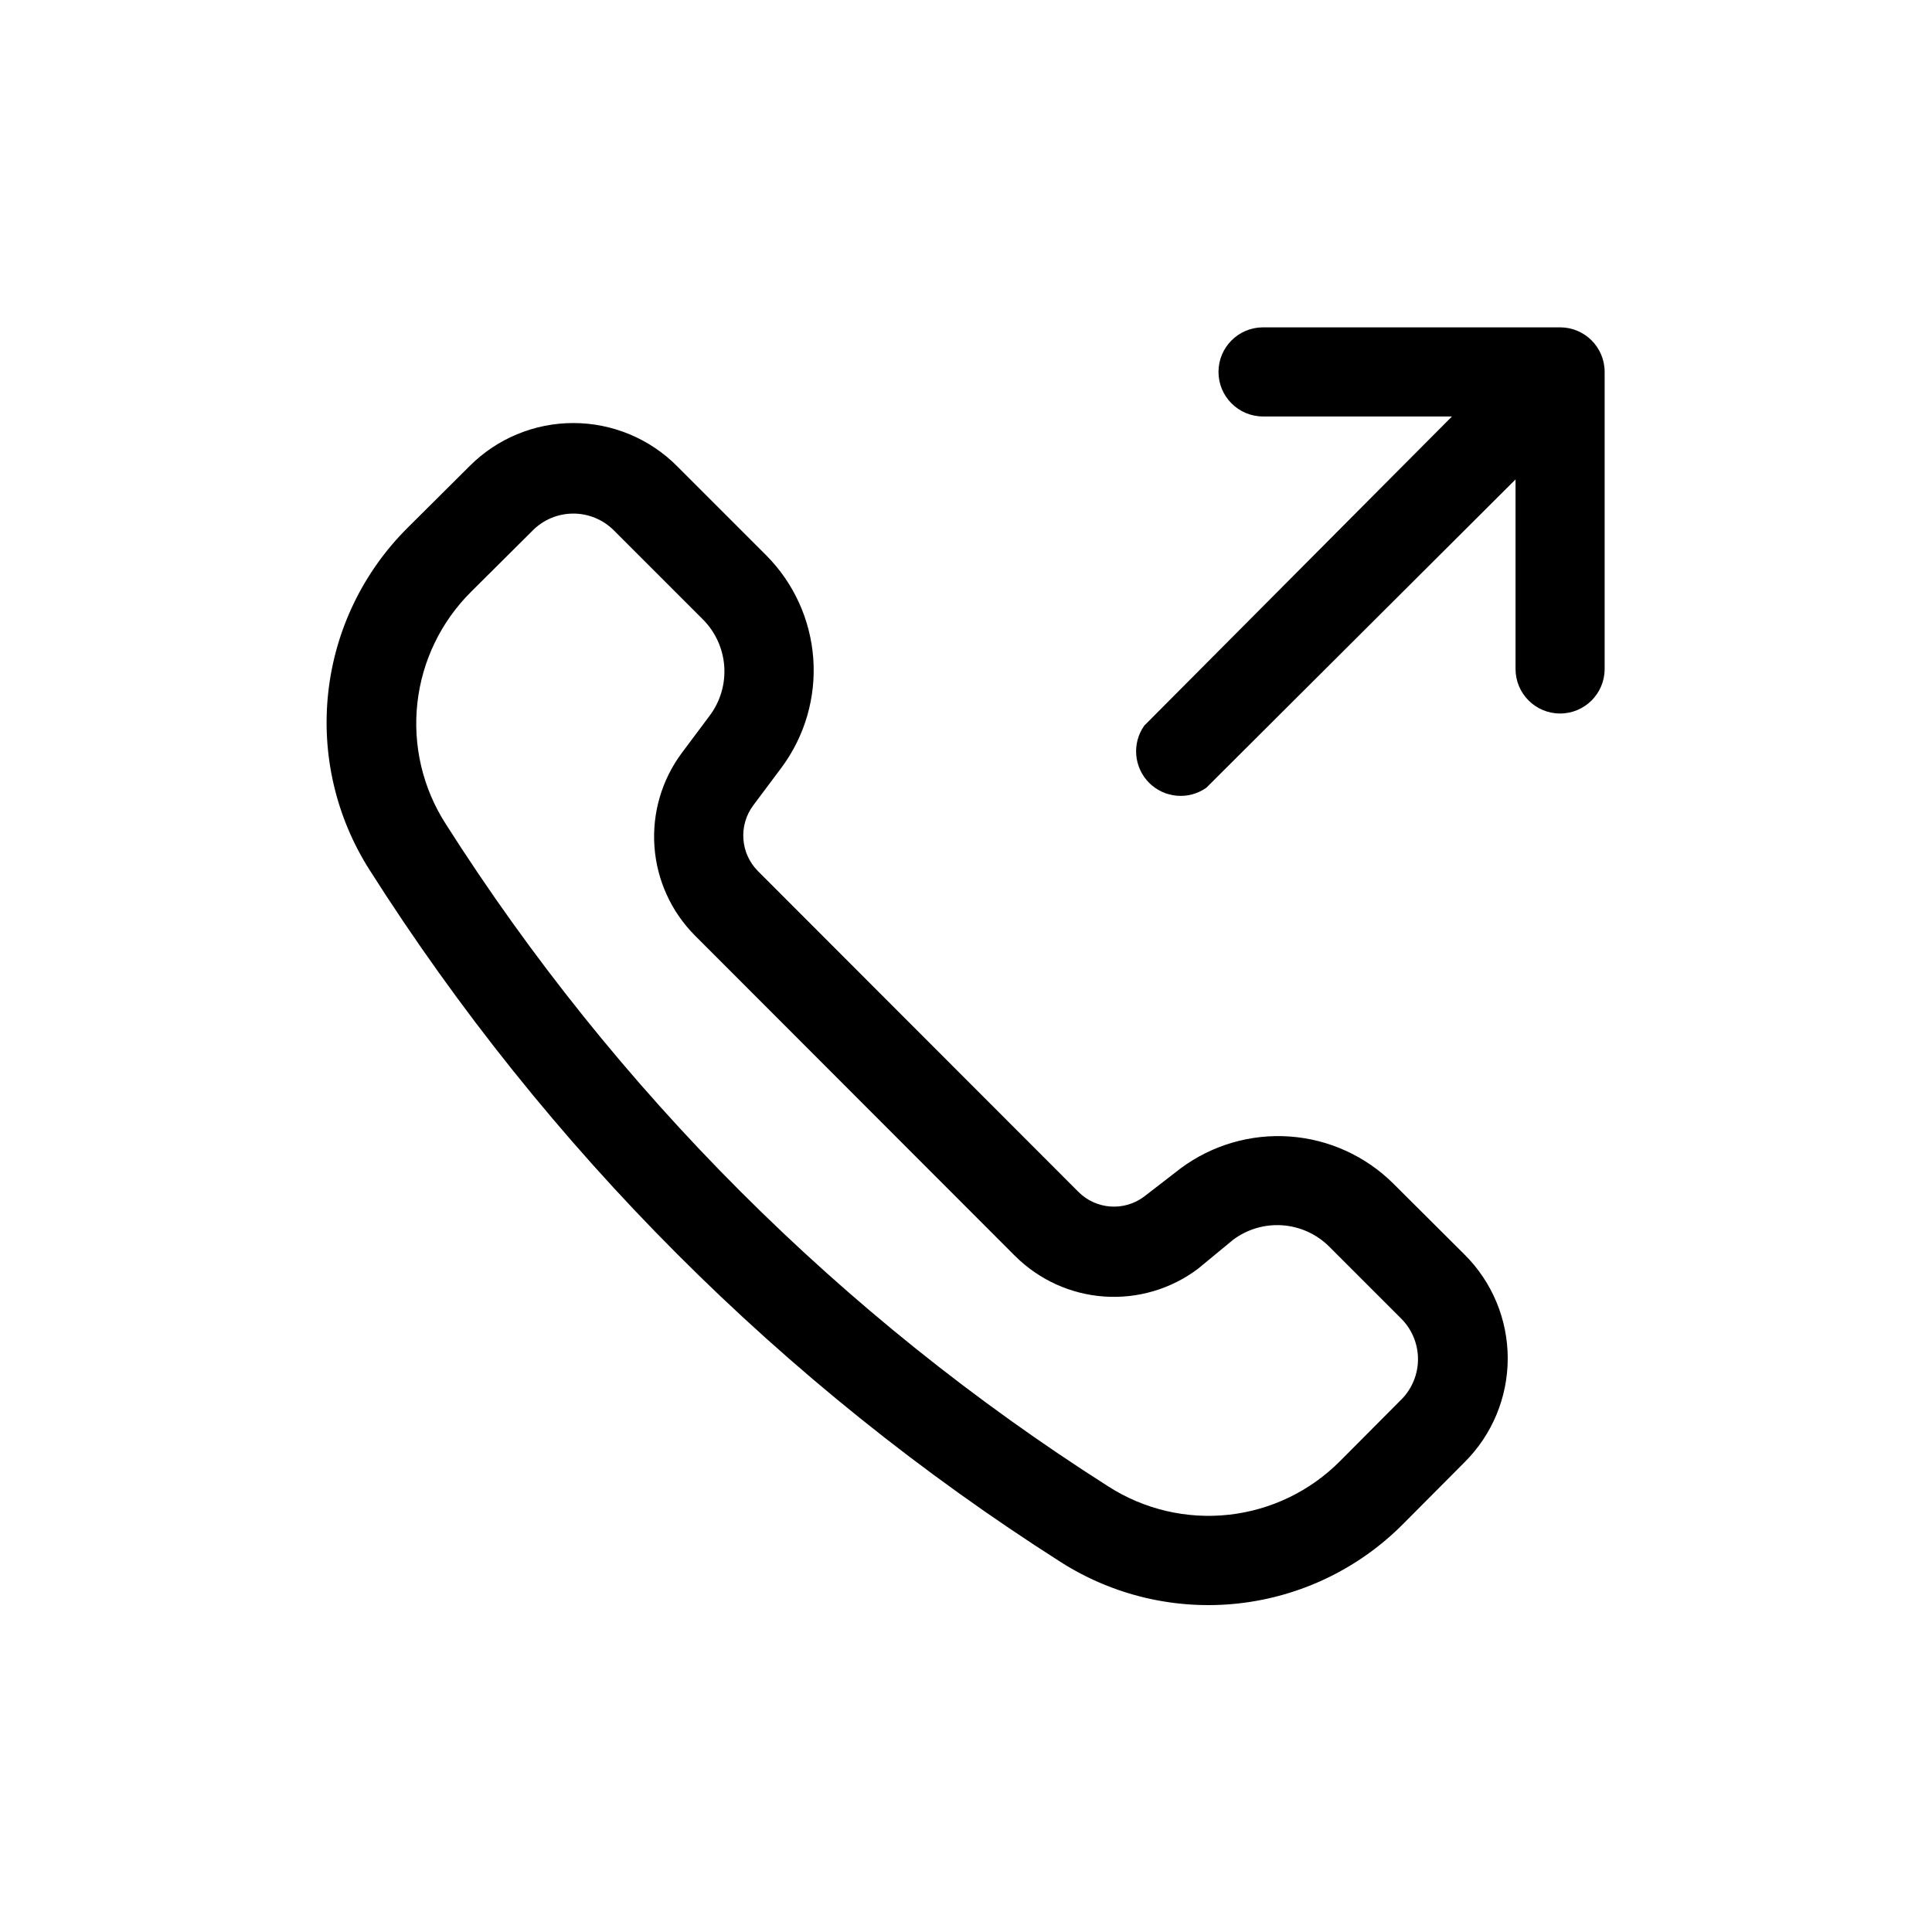
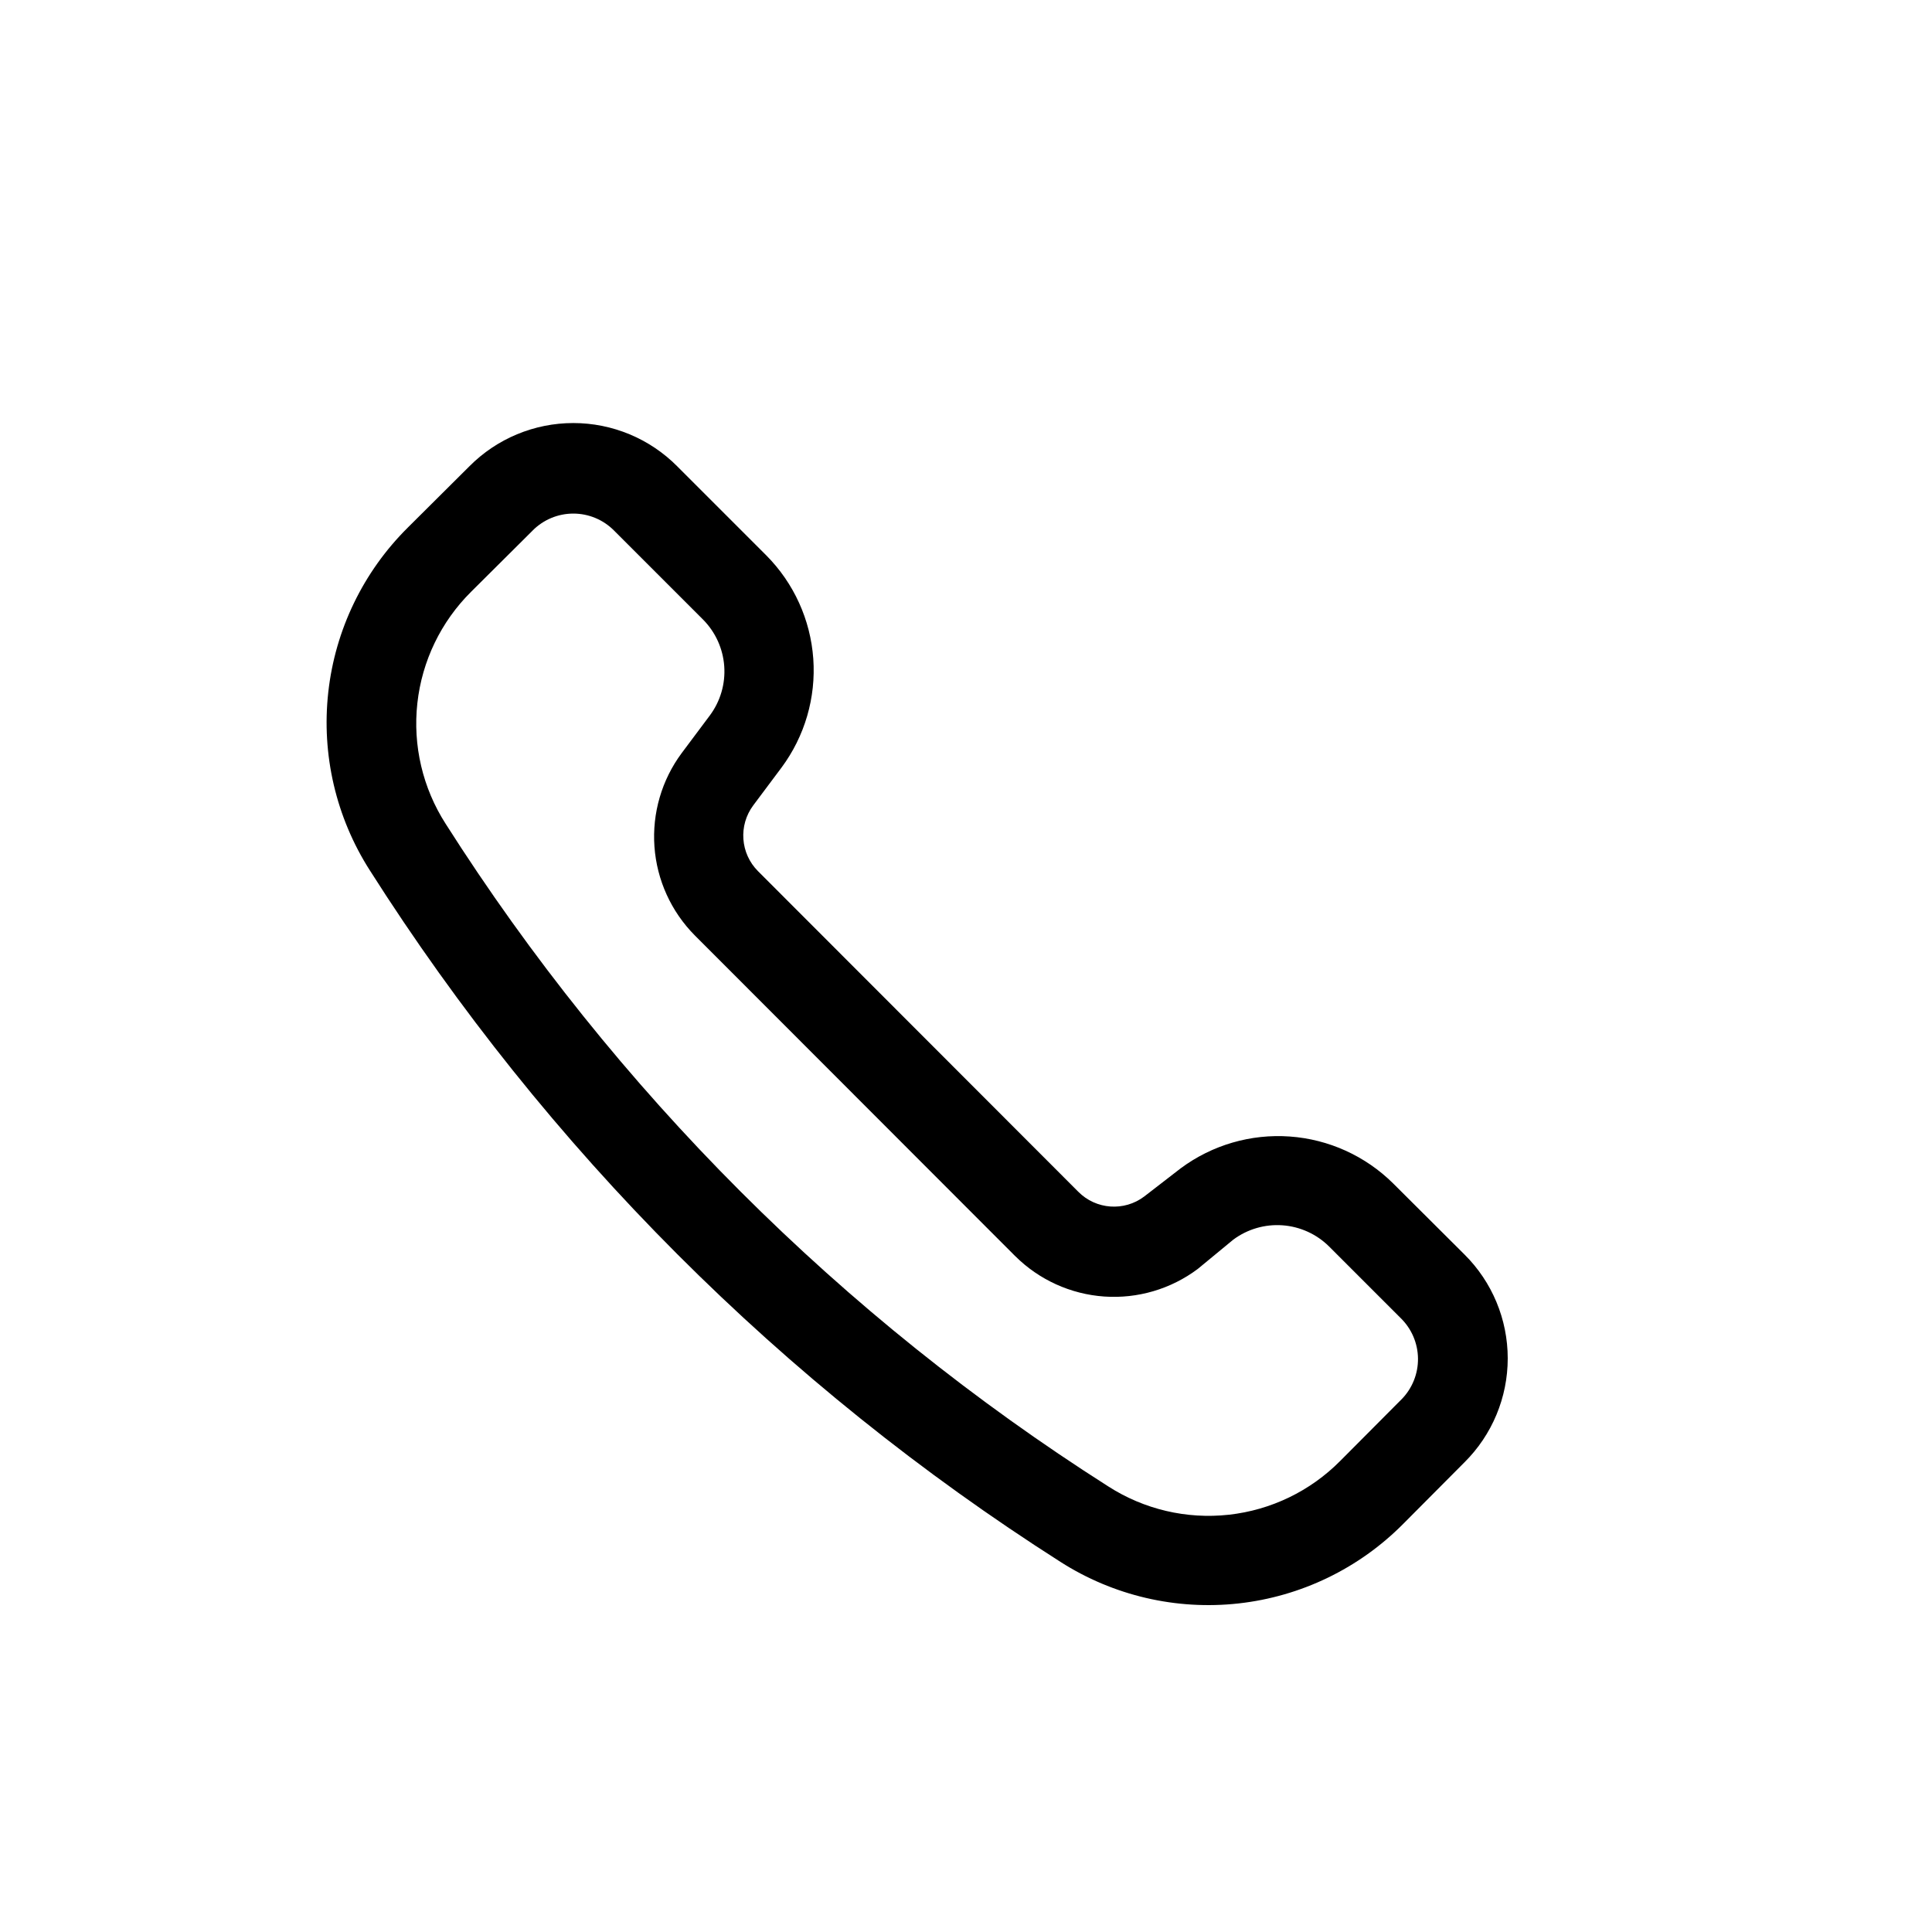
<svg xmlns="http://www.w3.org/2000/svg" fill="#000000" width="800px" height="800px" version="1.1" viewBox="144 144 512 512">
  <g>
-     <path d="m513.2 457.62c-7.352-7.285-17.074-11.699-27.398-12.434-10.328-0.738-20.574 2.25-28.887 8.418l-9.684 7.481c-5.316 4.016-12.789 3.477-17.477-1.262l-84.859-84.938c-4.707-4.703-5.242-12.148-1.258-17.477l7.477-9.996c6.164-8.301 9.148-18.535 8.414-28.848-0.738-10.312-5.148-20.02-12.43-27.359l-23.617-23.617h0.004c-7.289-7.344-17.207-11.477-27.555-11.477-10.348 0-20.266 4.133-27.551 11.477l-16.297 16.215v0.004c-11.812 11.707-19.254 27.109-21.086 43.641-1.836 16.531 2.051 33.188 11.012 47.203 46.852 73.75 109.33 136.31 183.02 183.26 14.012 8.961 30.672 12.848 47.203 11.016 16.531-1.836 31.934-9.277 43.641-21.09l16.215-16.297c7.348-7.285 11.477-17.203 11.477-27.551 0-10.348-4.129-20.266-11.477-27.551zm2.203 57.23-16.215 16.293c-7.922 8.004-18.352 13.047-29.543 14.277-11.191 1.234-22.469-1.418-31.938-7.504-70.707-44.965-130.66-104.92-175.62-175.62-6.074-9.477-8.719-20.75-7.484-31.938 1.23-11.191 6.262-21.617 14.254-29.543l16.297-16.215-0.004-0.004c2.856-2.875 6.734-4.492 10.785-4.492 4.051 0 7.934 1.617 10.785 4.492l23.617 23.617c3.277 3.312 5.262 7.691 5.594 12.34 0.332 4.648-1.012 9.262-3.785 13.008l-7.477 9.996c-5.301 7.141-7.867 15.941-7.234 24.812 0.637 8.867 4.434 17.215 10.695 23.523l84.938 85.02 0.004-0.004c6.312 6.269 14.664 10.059 23.539 10.684 8.871 0.621 17.672-1.969 24.793-7.297l9.449-7.793c3.746-2.773 8.359-4.117 13.008-3.785 4.648 0.332 9.027 2.316 12.34 5.594l18.973 18.973c2.906 2.82 4.562 6.688 4.609 10.734 0.043 4.051-1.531 7.953-4.375 10.836z" />
-     <path d="m557.44 230.75h-78.719c-6.519 0-11.809 5.285-11.809 11.809 0 6.519 5.289 11.809 11.809 11.809h50.066l-81.555 81.945c-3.305 4.695-2.754 11.086 1.305 15.148 4.062 4.059 10.453 4.609 15.148 1.305l81.949-81.711v50.223c0 6.523 5.285 11.809 11.805 11.809 6.523 0 11.809-5.285 11.809-11.809v-78.719c0-6.523-5.285-11.809-11.809-11.809z" />
+     <path d="m513.2 457.62c-7.352-7.285-17.074-11.699-27.398-12.434-10.328-0.738-20.574 2.25-28.887 8.418l-9.684 7.481c-5.316 4.016-12.789 3.477-17.477-1.262l-84.859-84.938c-4.707-4.703-5.242-12.148-1.258-17.477l7.477-9.996c6.164-8.301 9.148-18.535 8.414-28.848-0.738-10.312-5.148-20.02-12.43-27.359l-23.617-23.617h0.004c-7.289-7.344-17.207-11.477-27.555-11.477-10.348 0-20.266 4.133-27.551 11.477l-16.297 16.215v0.004c-11.812 11.707-19.254 27.109-21.086 43.641-1.836 16.531 2.051 33.188 11.012 47.203 46.852 73.75 109.33 136.31 183.02 183.26 14.012 8.961 30.672 12.848 47.203 11.016 16.531-1.836 31.934-9.277 43.641-21.09l16.215-16.297c7.348-7.285 11.477-17.203 11.477-27.551 0-10.348-4.129-20.266-11.477-27.551zm2.203 57.23-16.215 16.293c-7.922 8.004-18.352 13.047-29.543 14.277-11.191 1.234-22.469-1.418-31.938-7.504-70.707-44.965-130.66-104.92-175.62-175.62-6.074-9.477-8.719-20.75-7.484-31.938 1.23-11.191 6.262-21.617 14.254-29.543l16.297-16.215-0.004-0.004c2.856-2.875 6.734-4.492 10.785-4.492 4.051 0 7.934 1.617 10.785 4.492l23.617 23.617c3.277 3.312 5.262 7.691 5.594 12.34 0.332 4.648-1.012 9.262-3.785 13.008l-7.477 9.996c-5.301 7.141-7.867 15.941-7.234 24.812 0.637 8.867 4.434 17.215 10.695 23.523l84.938 85.02 0.004-0.004c6.312 6.269 14.664 10.059 23.539 10.684 8.871 0.621 17.672-1.969 24.793-7.297l9.449-7.793c3.746-2.773 8.359-4.117 13.008-3.785 4.648 0.332 9.027 2.316 12.34 5.594l18.973 18.973c2.906 2.82 4.562 6.688 4.609 10.734 0.043 4.051-1.531 7.953-4.375 10.836" />
  </g>
</svg>